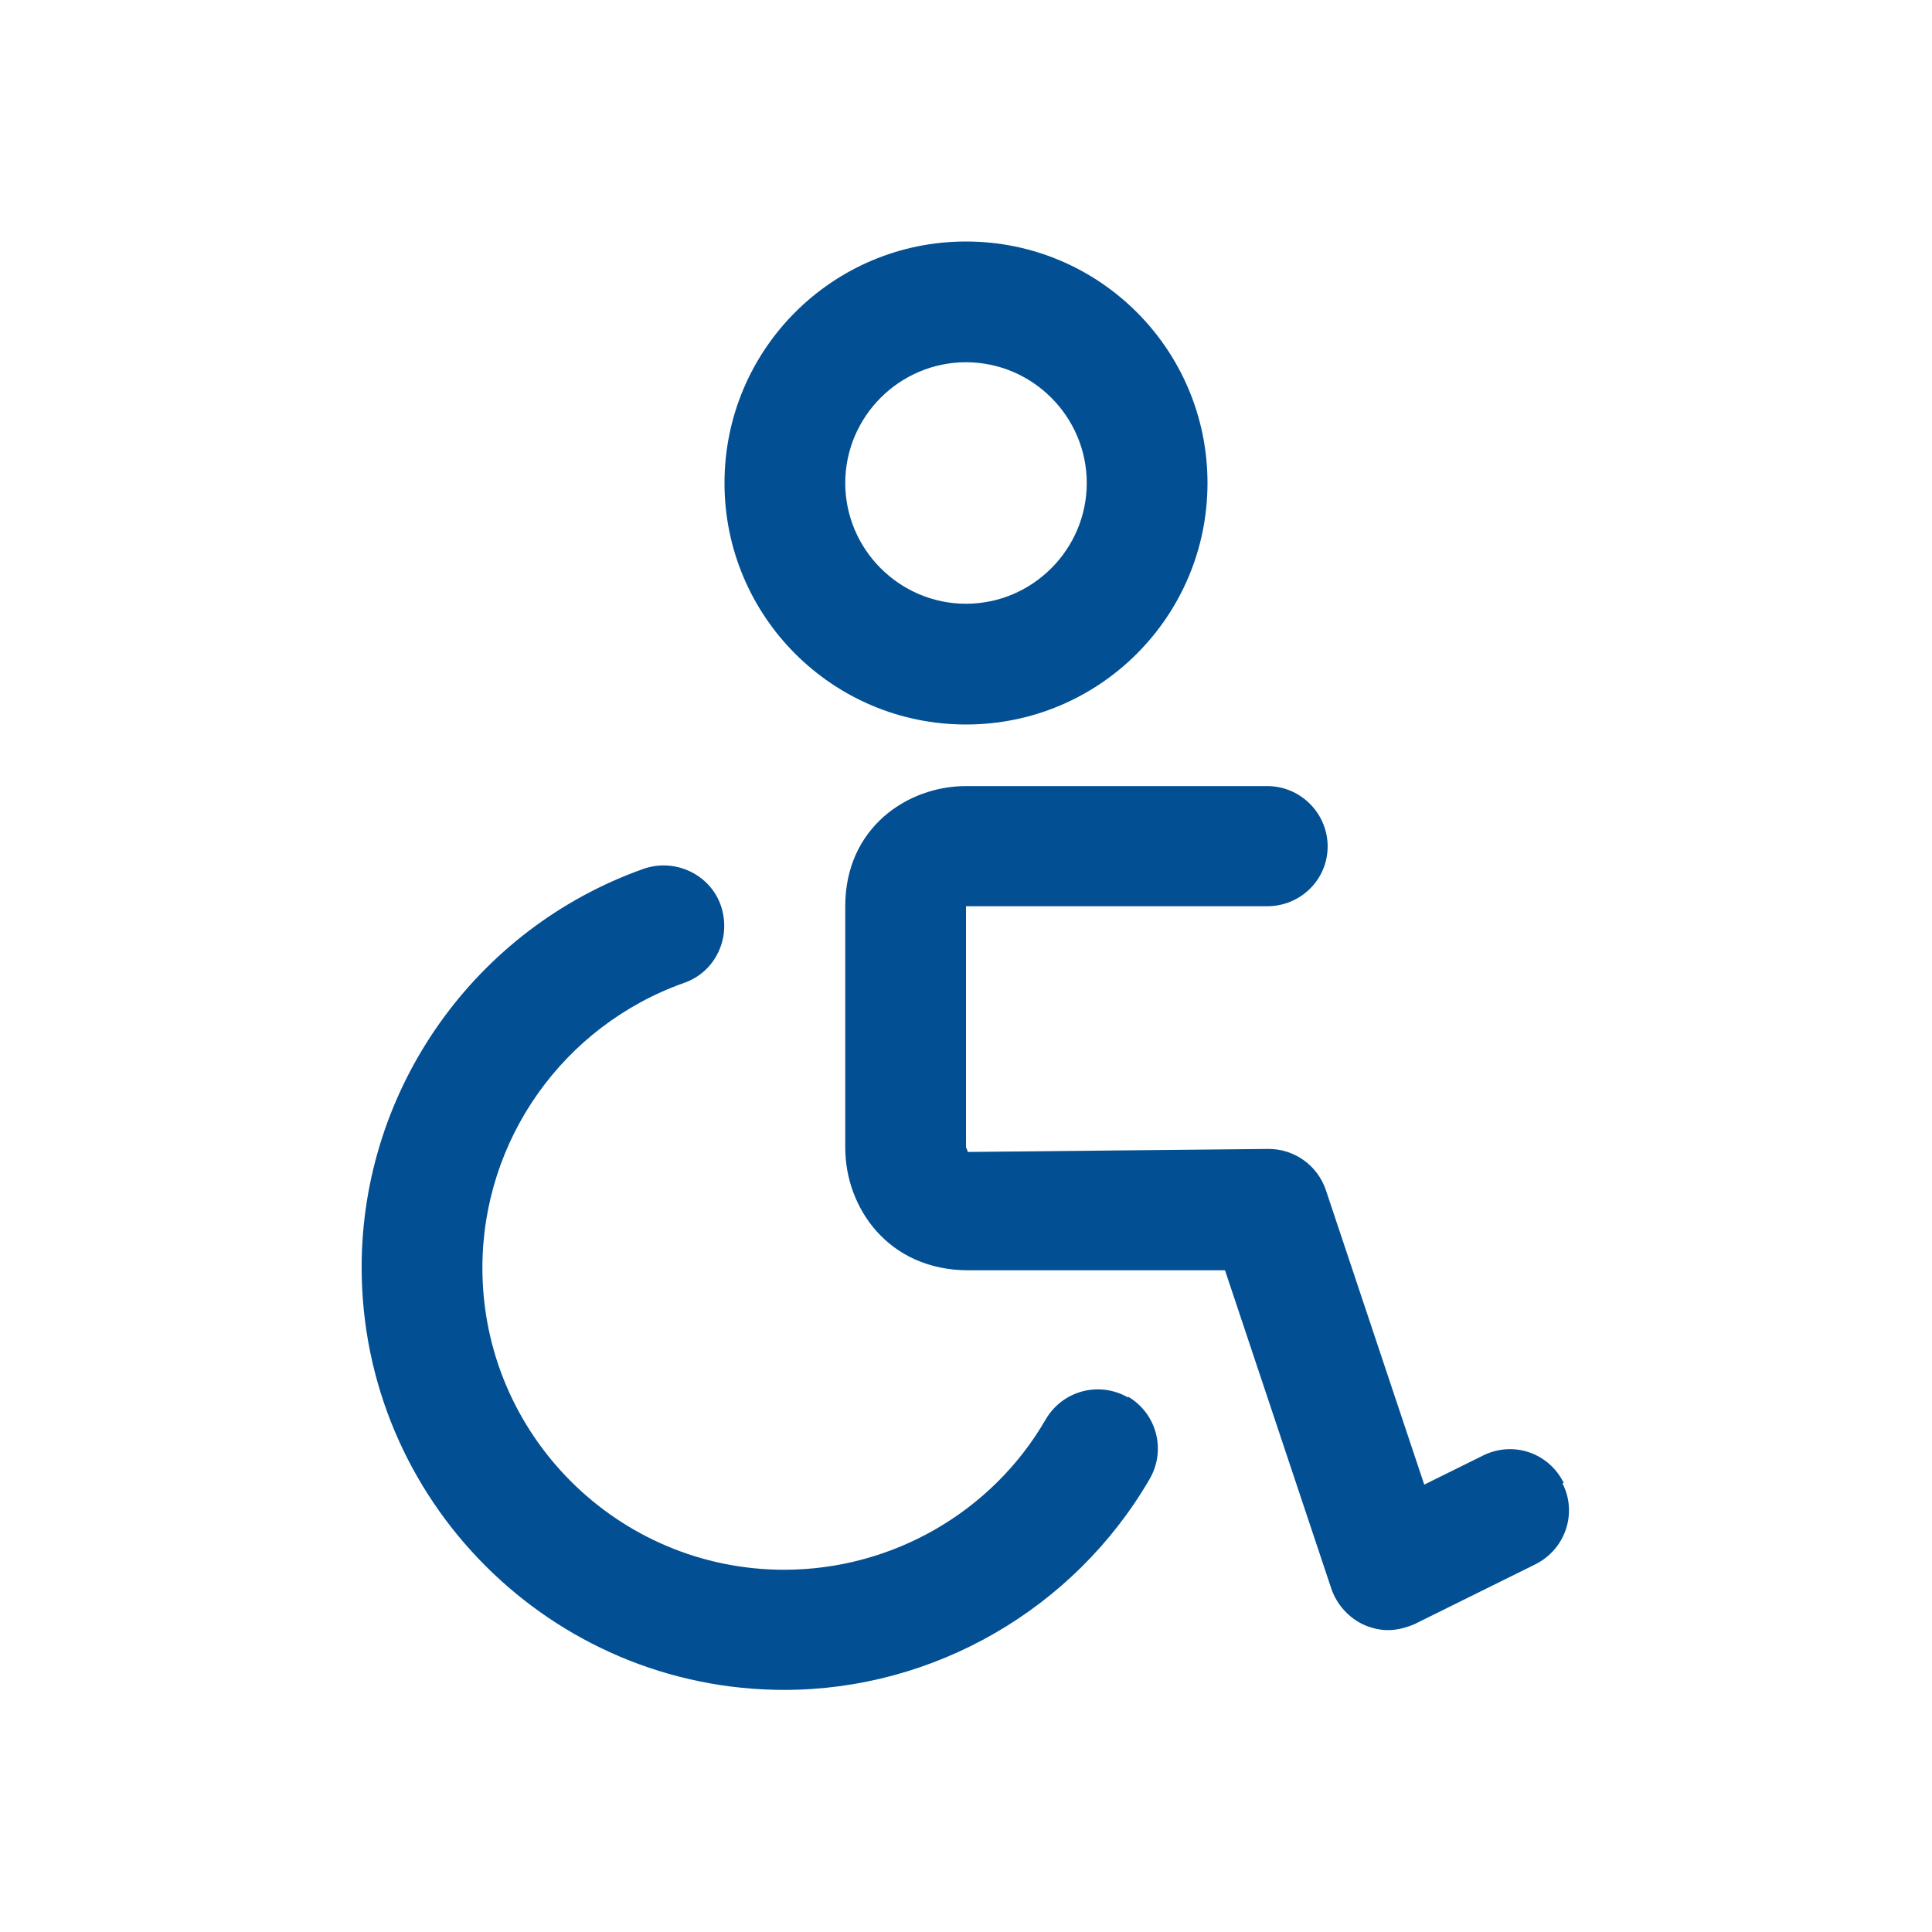
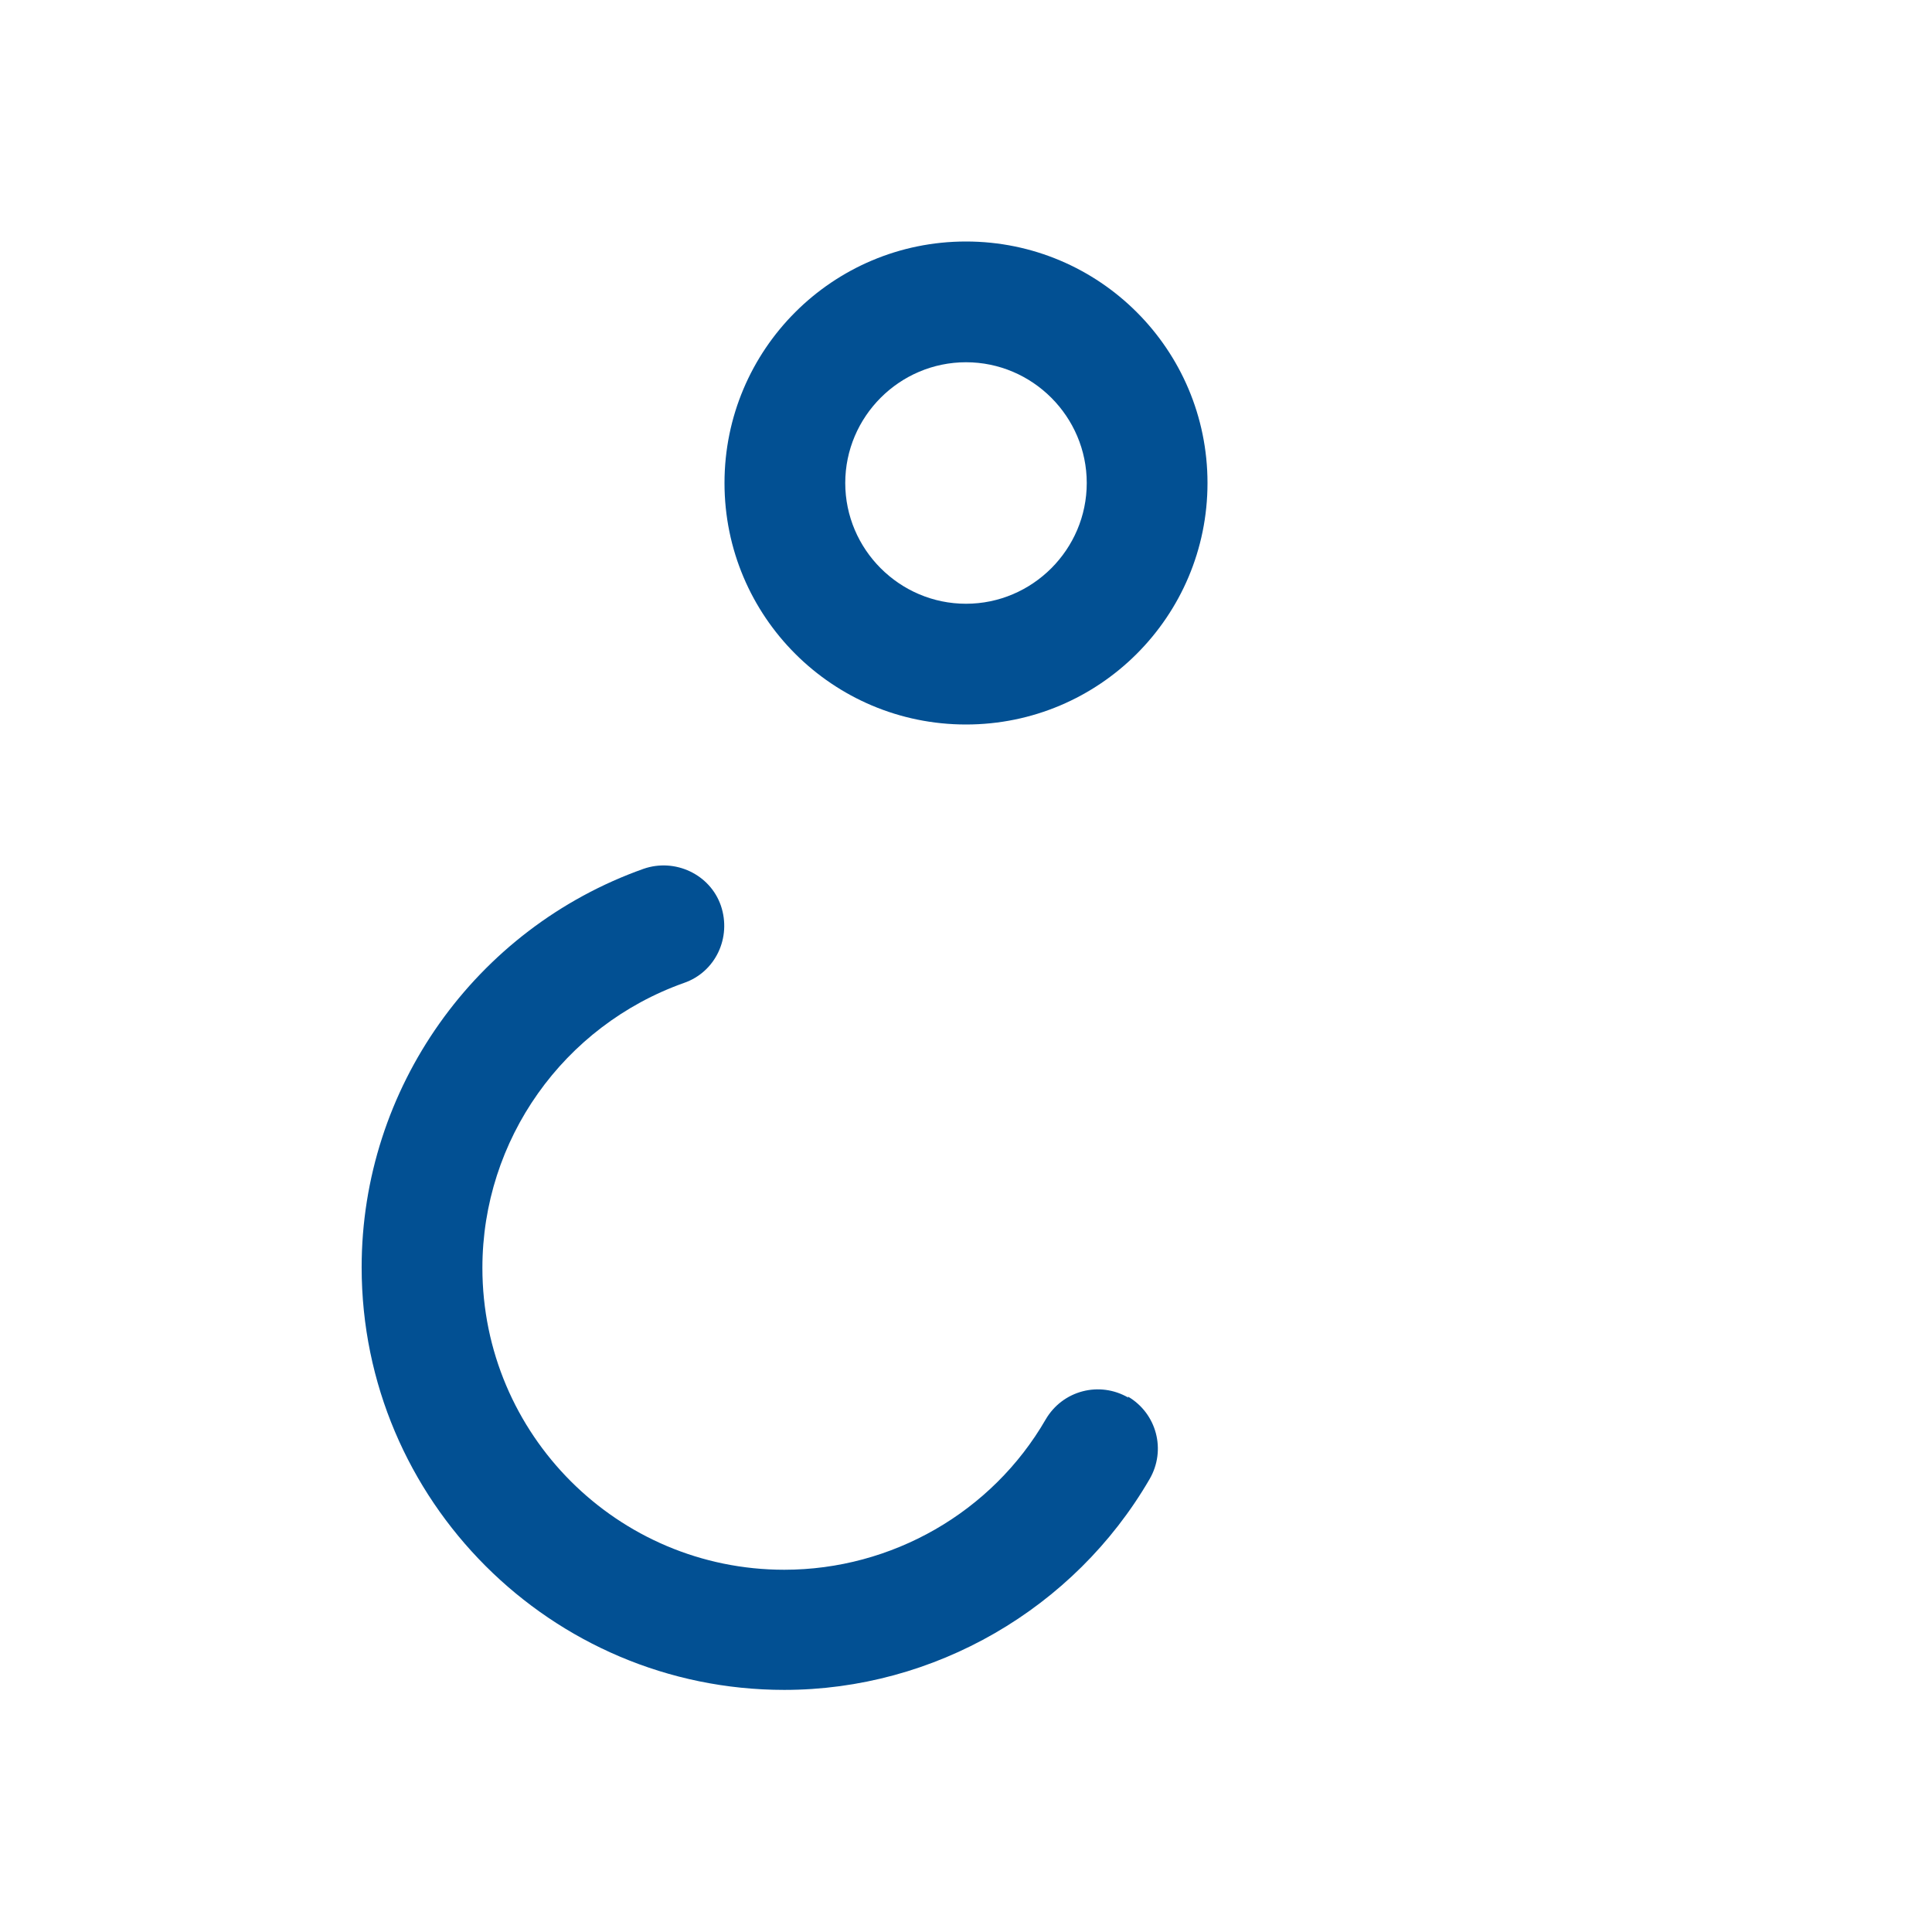
<svg xmlns="http://www.w3.org/2000/svg" id="service_app___frankfurtplus" viewBox="0 0 32 32">
  <defs>
    <style>.cls-1{fill:#025093;}</style>
  </defs>
  <path class="cls-1" d="M16,12c2.21,0,4-1.79,4-4s-1.79-4-4-4-4,1.79-4,4,1.79,4,4,4Zm0-6c1.1,0,2,.9,2,2s-.9,2-2,2-2-.9-2-2,.9-2,2-2Z" />
-   <path class="cls-1" d="M25.9,24.56c-.25-.5-.84-.7-1.34-.45l-.97,.48-1.63-4.88c-.14-.41-.52-.68-.95-.68h0l-4.98,.05s-.02-.07-.03-.07v-4h4.99c.55,0,1-.44,1-.99s-.45-1-1-1h-4.99c-.97,0-2,.69-2,1.99v4c0,.99,.71,2.03,2.04,2.03h4.25l1.76,5.27c.09,.27,.3,.5,.56,.61,.12,.05,.25,.08,.38,.08,.15,0,.3-.04,.44-.1l2-.99c.5-.25,.7-.85,.45-1.34Z" />
  <path class="cls-1" d="M18.69,23.15c-.48-.28-1.09-.12-1.37,.36-.89,1.54-2.55,2.49-4.33,2.49-2.76,0-5-2.24-5-5,0-2.12,1.34-4.01,3.34-4.72,.52-.18,.79-.75,.61-1.28-.18-.52-.76-.79-1.28-.61-2.79,.99-4.67,3.64-4.67,6.6,0,3.86,3.14,7,7,7,2.48,0,4.8-1.34,6.05-3.49,.28-.48,.12-1.09-.36-1.37Z" />
</svg>